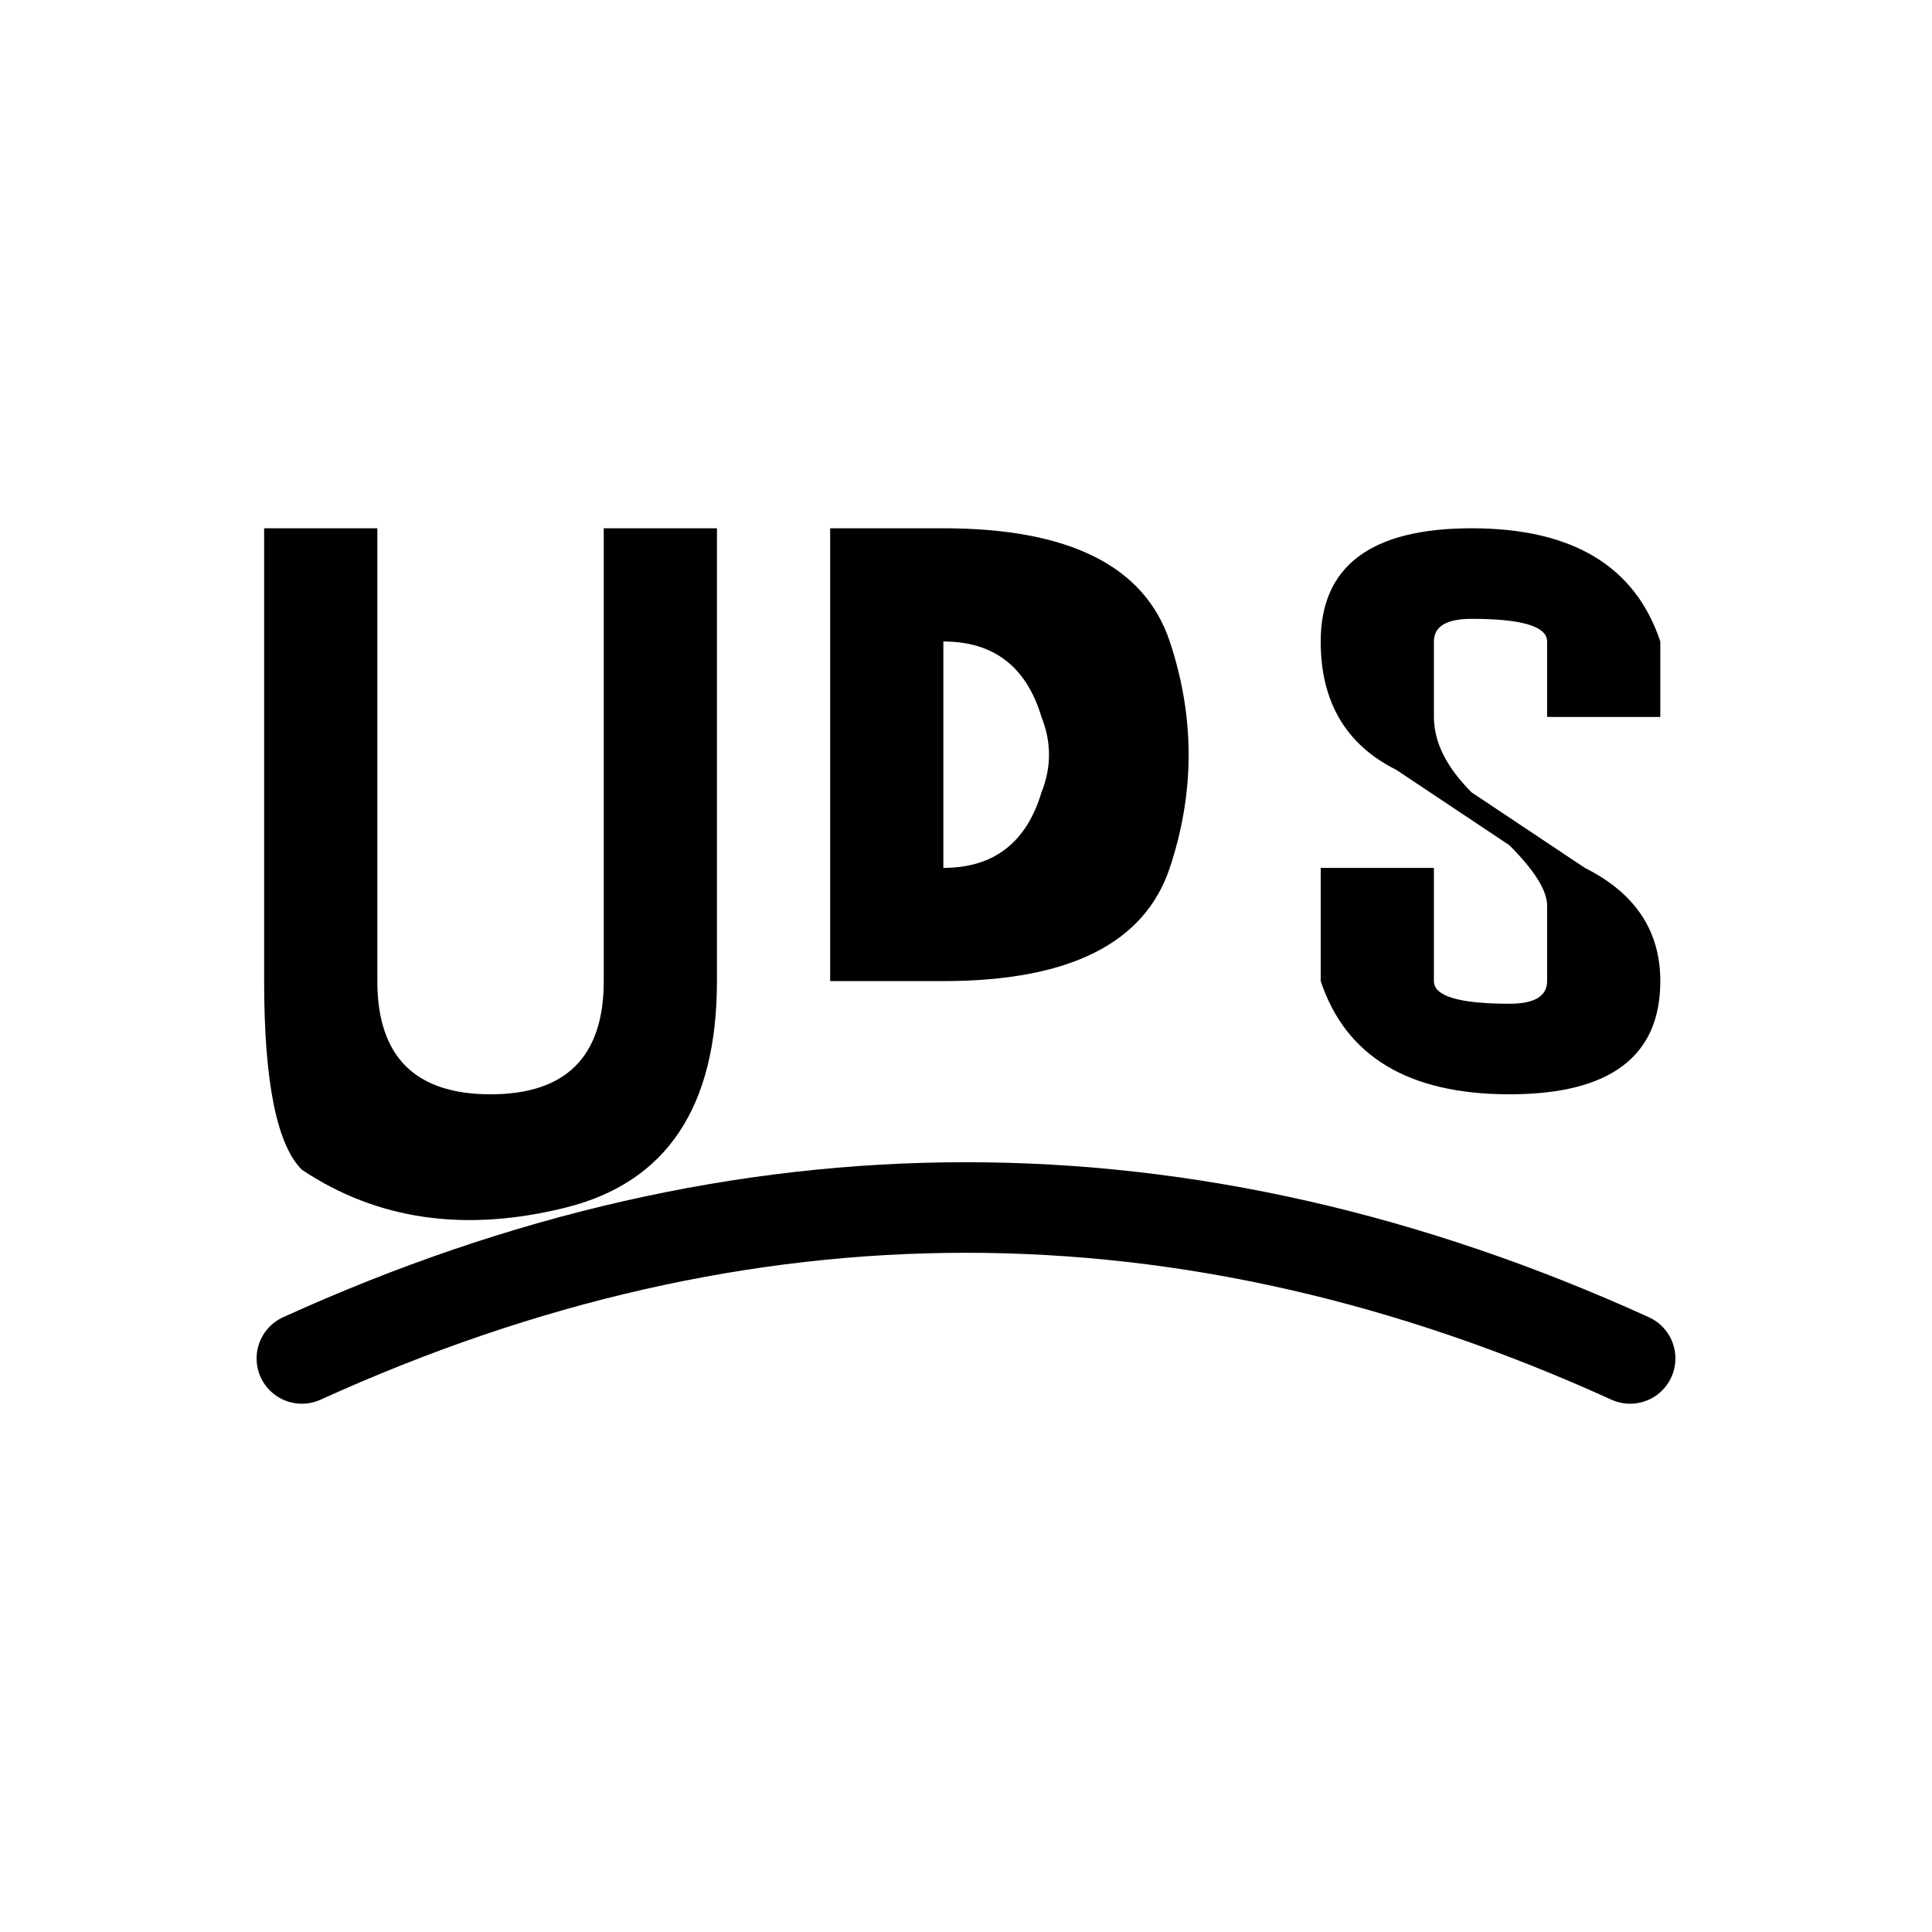
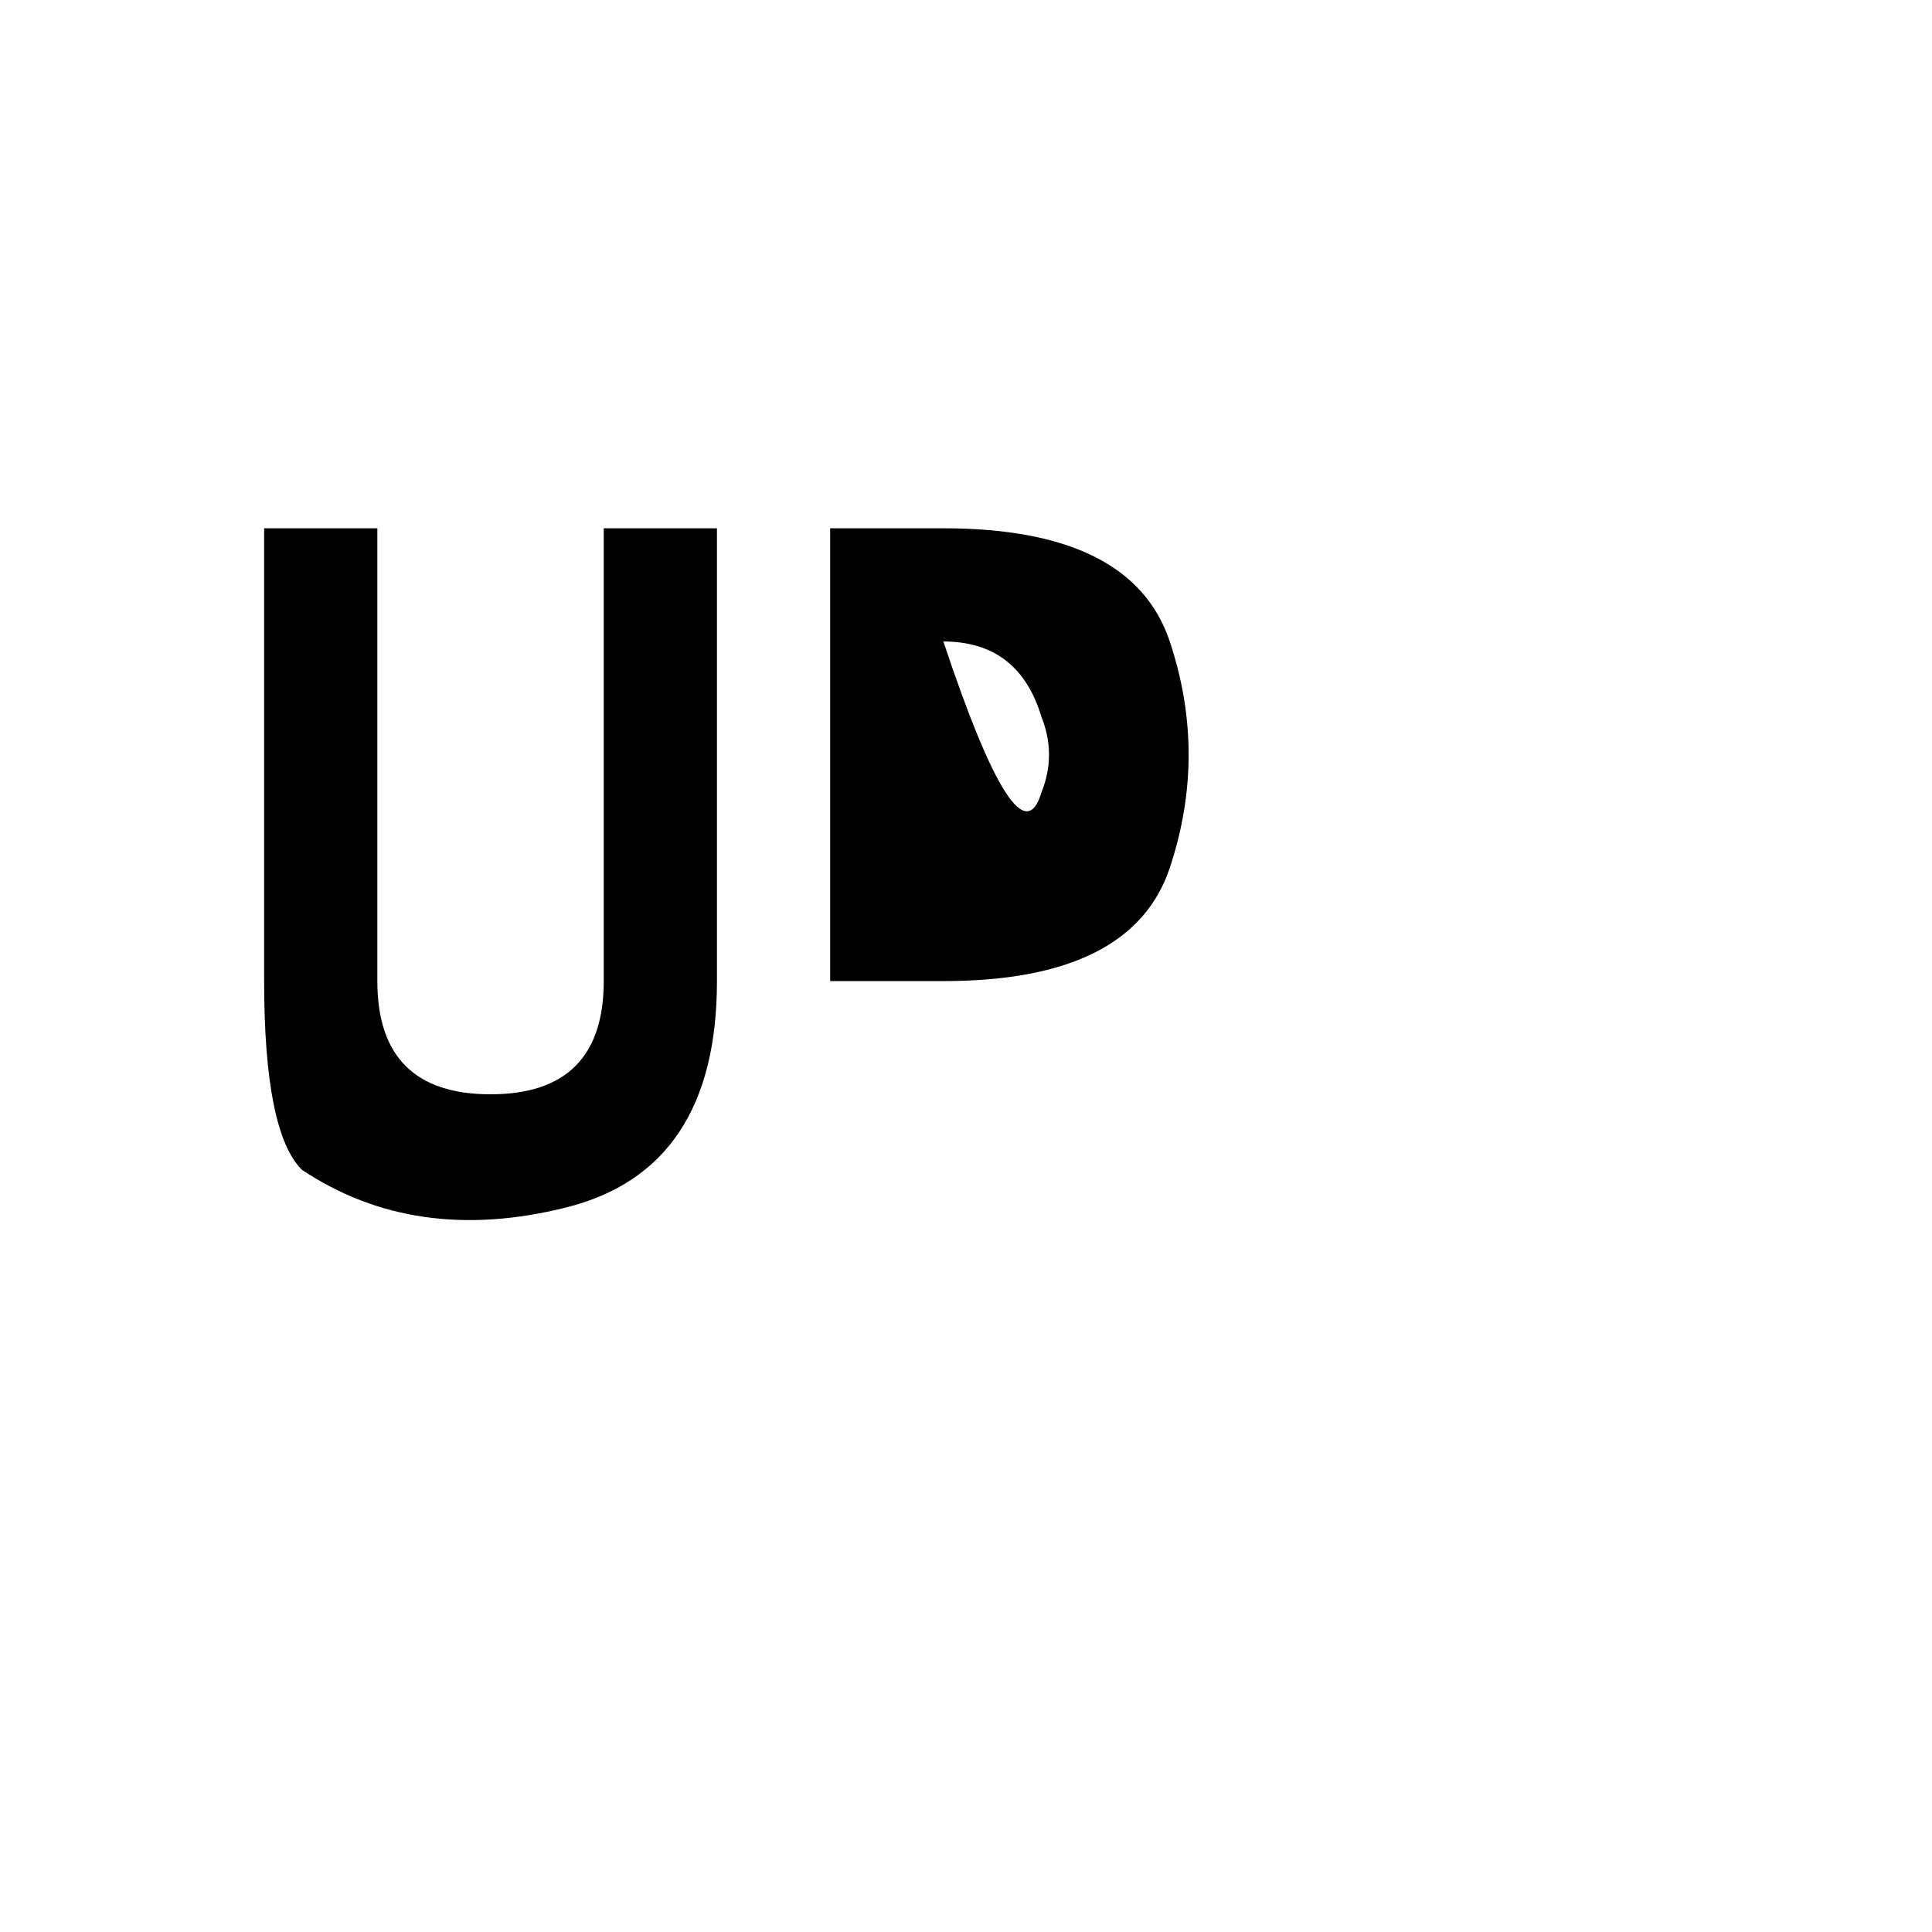
<svg xmlns="http://www.w3.org/2000/svg" viewBox="0 0 256 256">
  <rect width="256" height="256" fill="#ffffff" />
-   <path d="M40 180 Q128 140 216 180" stroke="#000000" stroke-width="12" fill="none" stroke-linecap="round" />
  <g fill="#000000">
    <path d="M50 70 L50 130 Q50 145 65 145 Q80 145 80 130 L80 70 L95 70 L95 130 Q95 155 75 160 Q55 165 40 155 Q35 150 35 130 L35 70 Z" />
-     <path d="M110 70 L125 70 Q150 70 155 85 Q160 100 155 115 Q150 130 125 130 L110 130 Z M125 85 L125 115 Q135 115 138 105 Q140 100 138 95 Q135 85 125 85 Z" />
-     <path d="M175 85 Q175 70 195 70 Q215 70 220 85 L220 95 L205 95 L205 85 Q205 82 195 82 Q190 82 190 85 L190 95 Q190 100 195 105 L210 115 Q220 120 220 130 Q220 145 200 145 Q180 145 175 130 L175 115 L190 115 L190 130 Q190 133 200 133 Q205 133 205 130 L205 120 Q205 117 200 112 L185 102 Q175 97 175 85 Z" />
+     <path d="M110 70 L125 70 Q150 70 155 85 Q160 100 155 115 Q150 130 125 130 L110 130 Z M125 85 Q135 115 138 105 Q140 100 138 95 Q135 85 125 85 Z" />
  </g>
</svg>